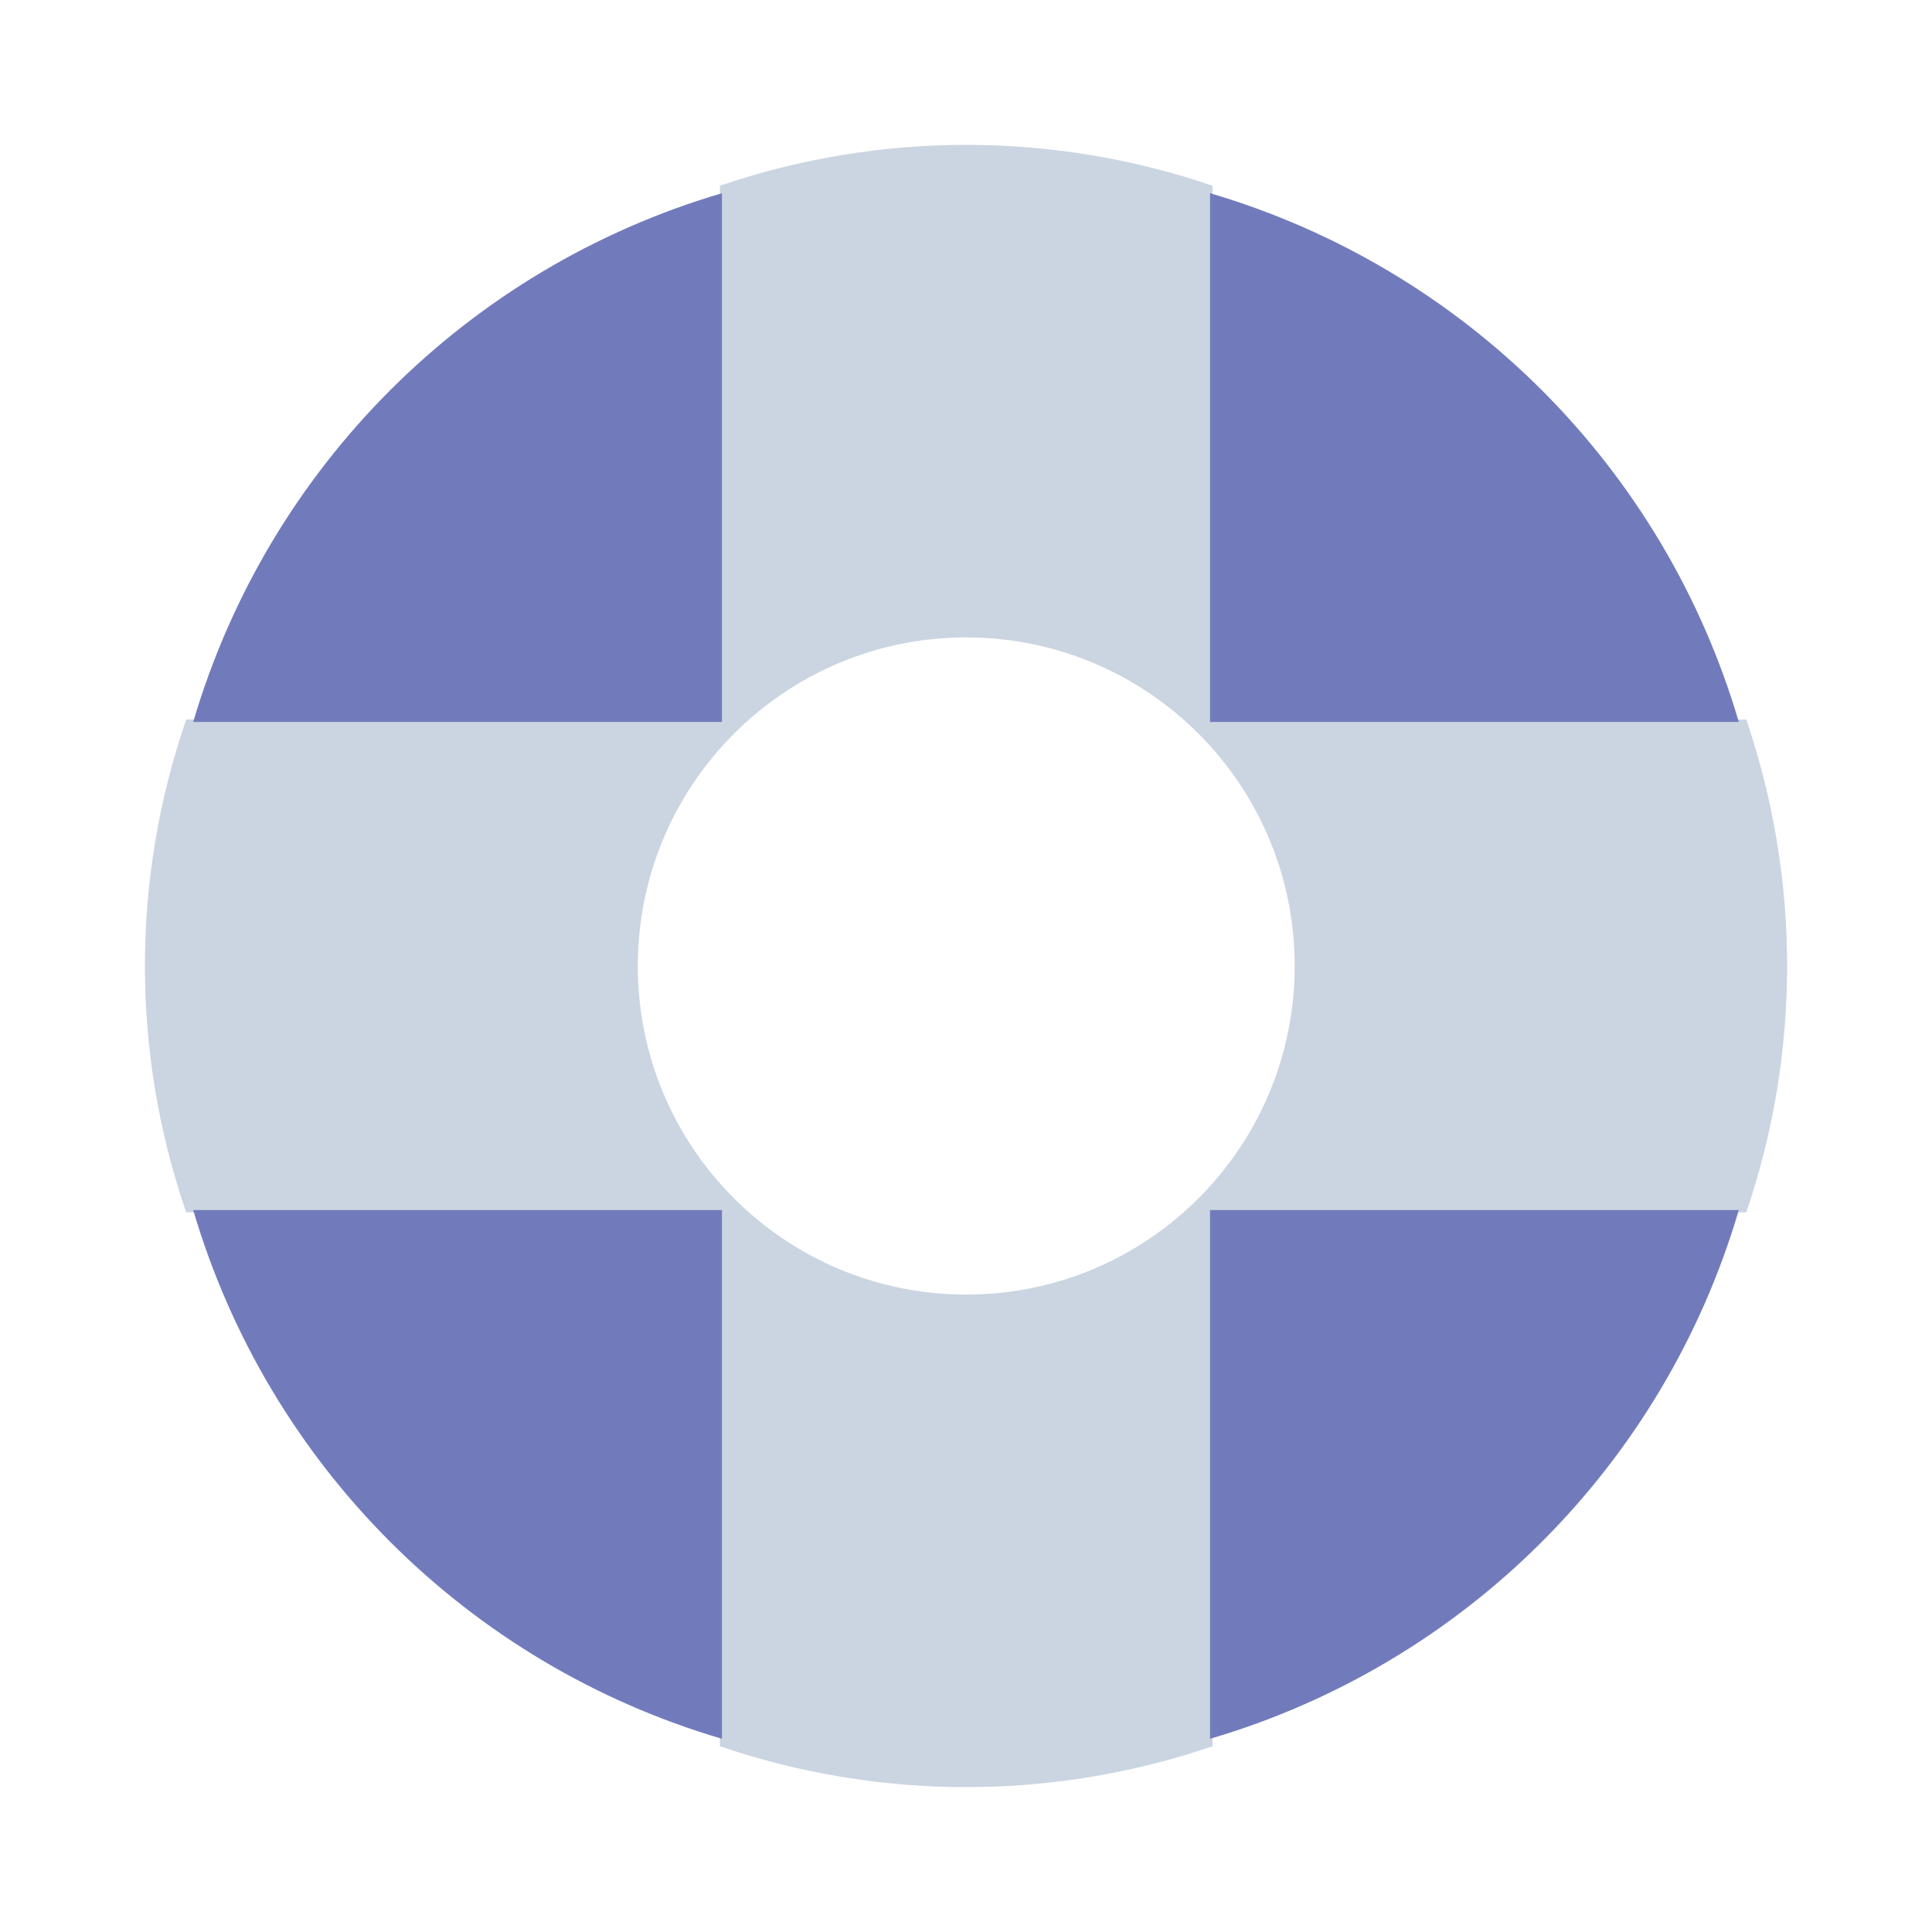
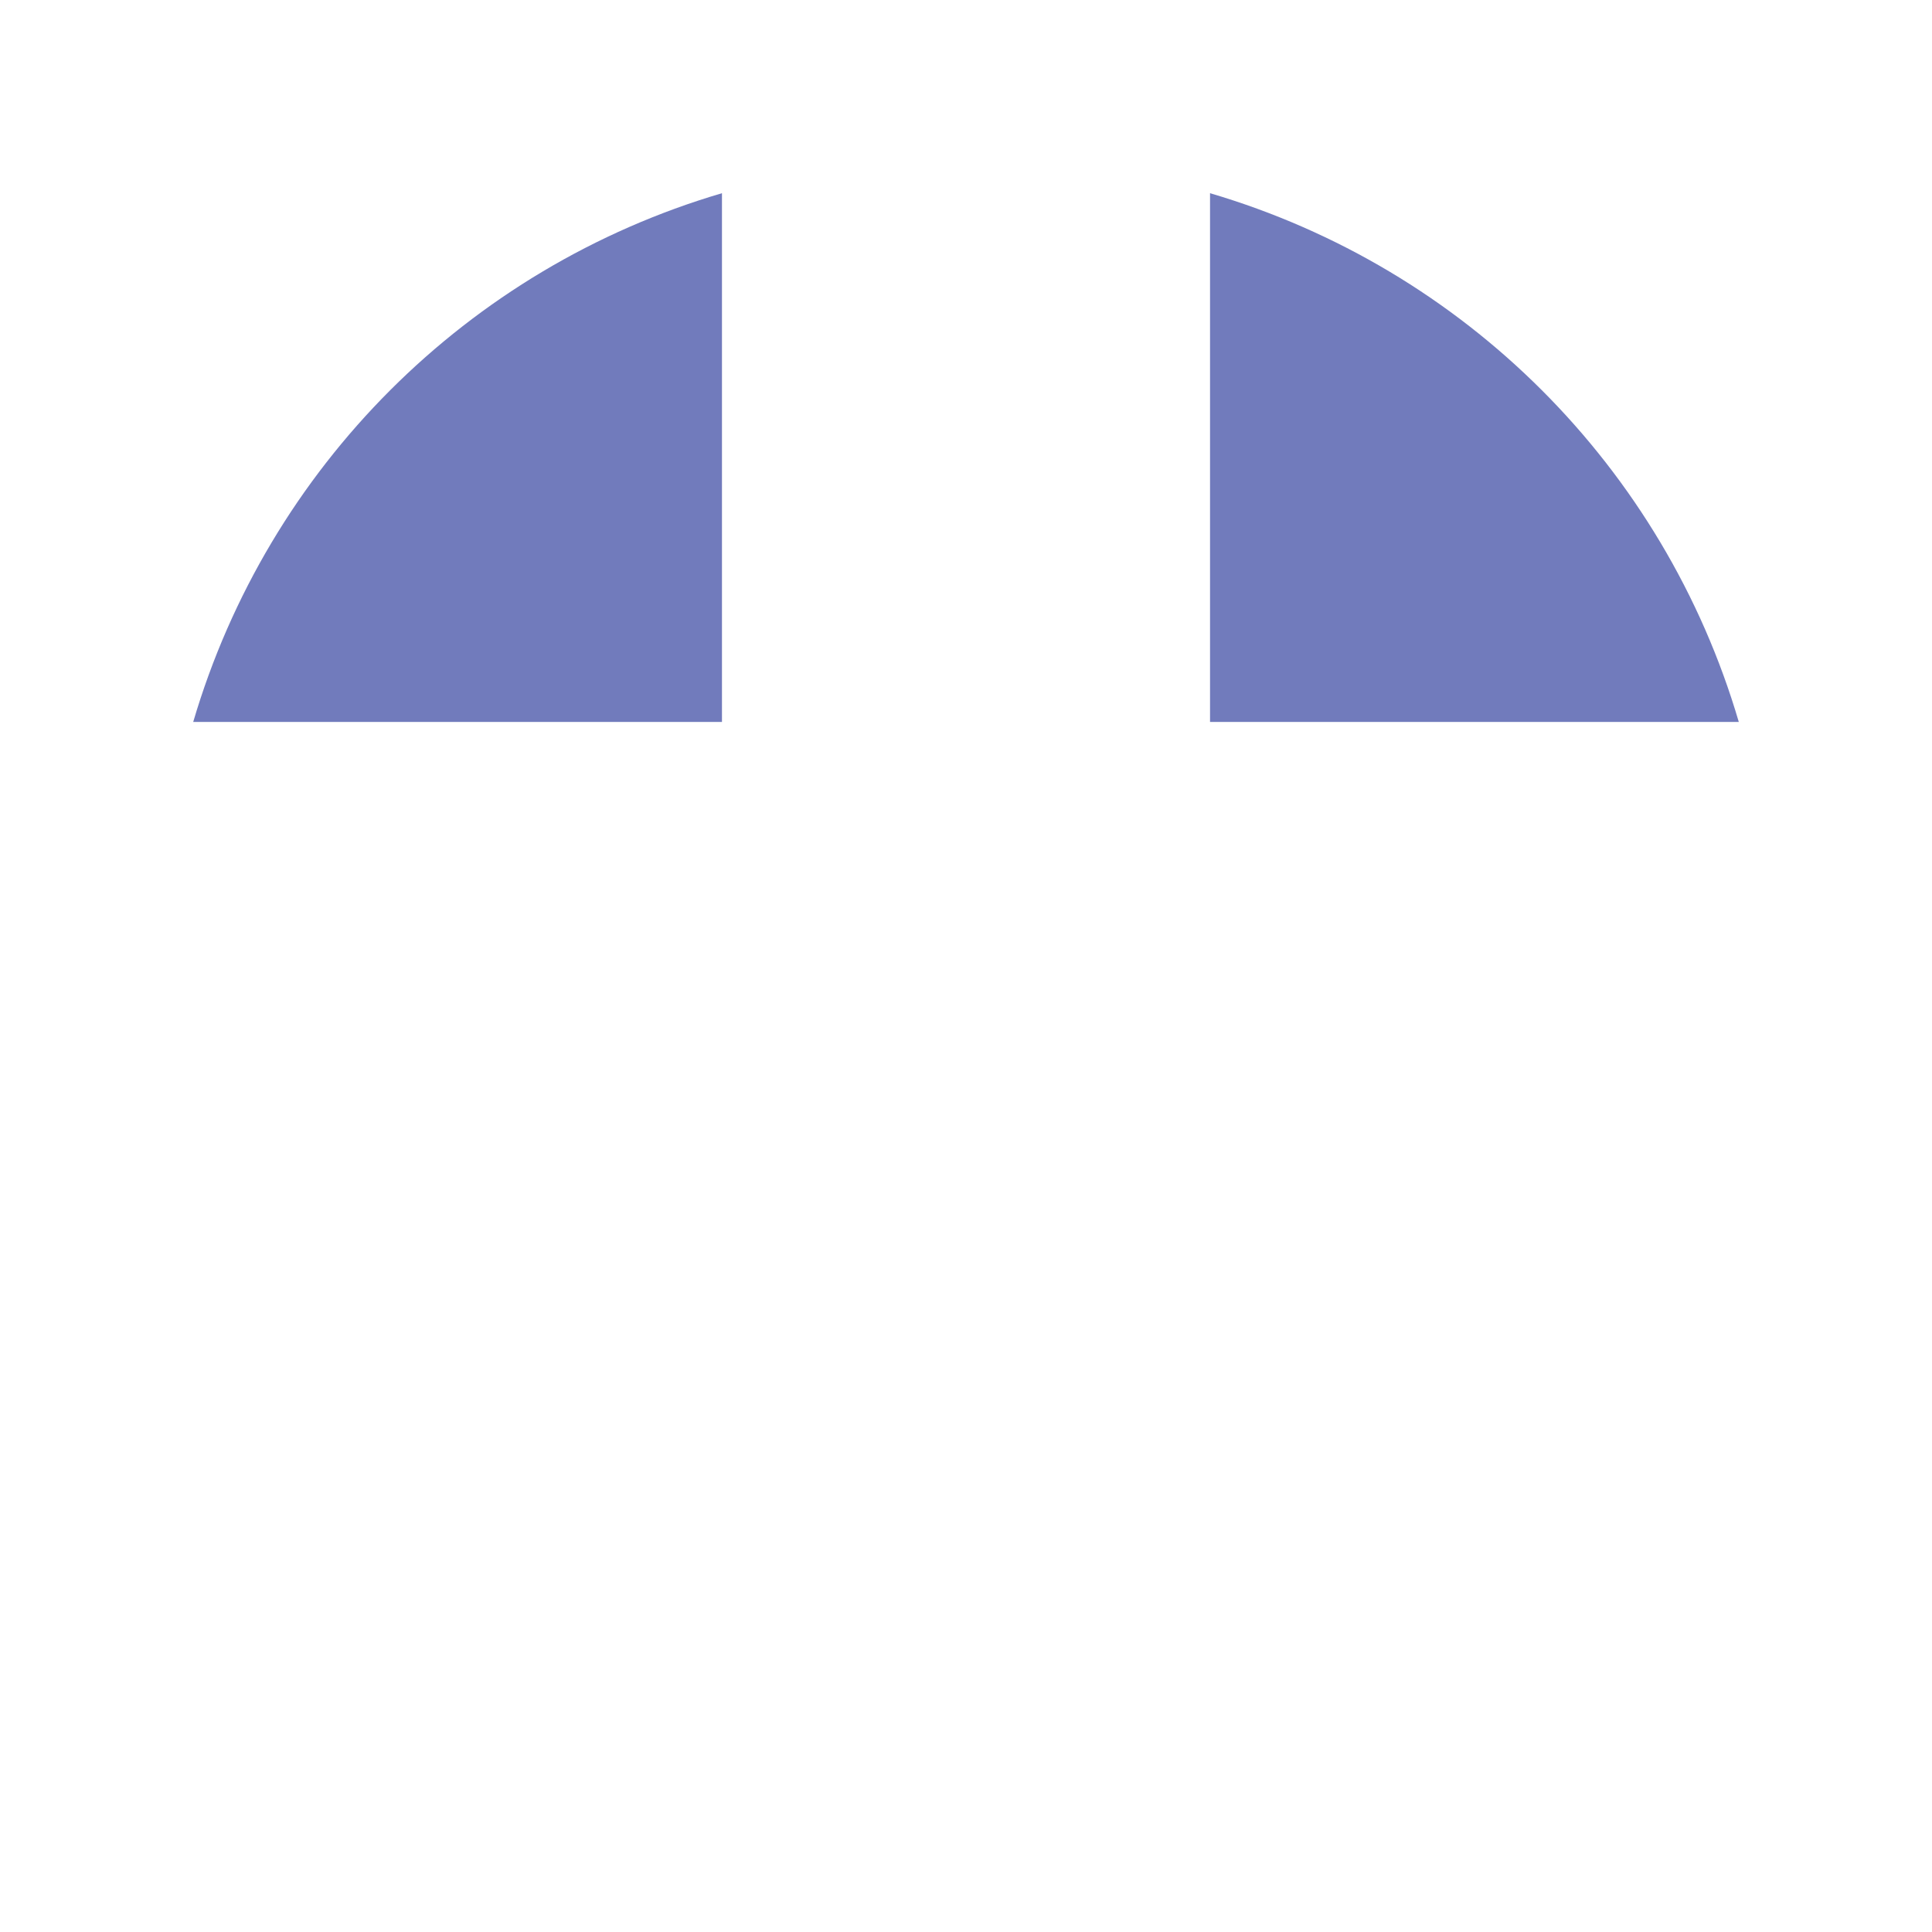
<svg xmlns="http://www.w3.org/2000/svg" width="16" height="16" viewBox="0 0 16 16" fill="none">
-   <path fill-rule="evenodd" clip-rule="evenodd" d="M5.962 1.538C7.285 1.087 8.719 1.087 10.042 1.538V5.959H14.462C14.913 7.282 14.913 8.717 14.462 10.04H10.042V14.462C8.719 14.913 7.285 14.913 5.962 14.462V10.04H1.542C1.086 8.718 1.086 7.282 1.542 5.959H5.962V1.538ZM8.002 10.721C9.504 10.721 10.722 9.503 10.722 8C10.722 6.497 9.504 5.279 8.002 5.279C6.5 5.279 5.282 6.497 5.282 8C5.282 9.503 6.5 10.721 8.002 10.721Z" fill="#CBD5E1" />
  <path d="M5.979 5.979V1.6C3.87 2.221 2.221 3.87 1.6 5.979H5.979Z" fill="#717BBC" />
  <path d="M10.021 5.979H14.4C13.78 3.87 12.13 2.221 10.021 1.6V5.979Z" fill="#717BBC" />
-   <path d="M5.979 10.021H1.6C2.221 12.13 3.87 13.78 5.979 14.4V10.021Z" fill="#717BBC" />
-   <path d="M10.021 10.021V14.4C12.13 13.78 13.78 12.13 14.4 10.021H10.021Z" fill="#717BBC" />
</svg>